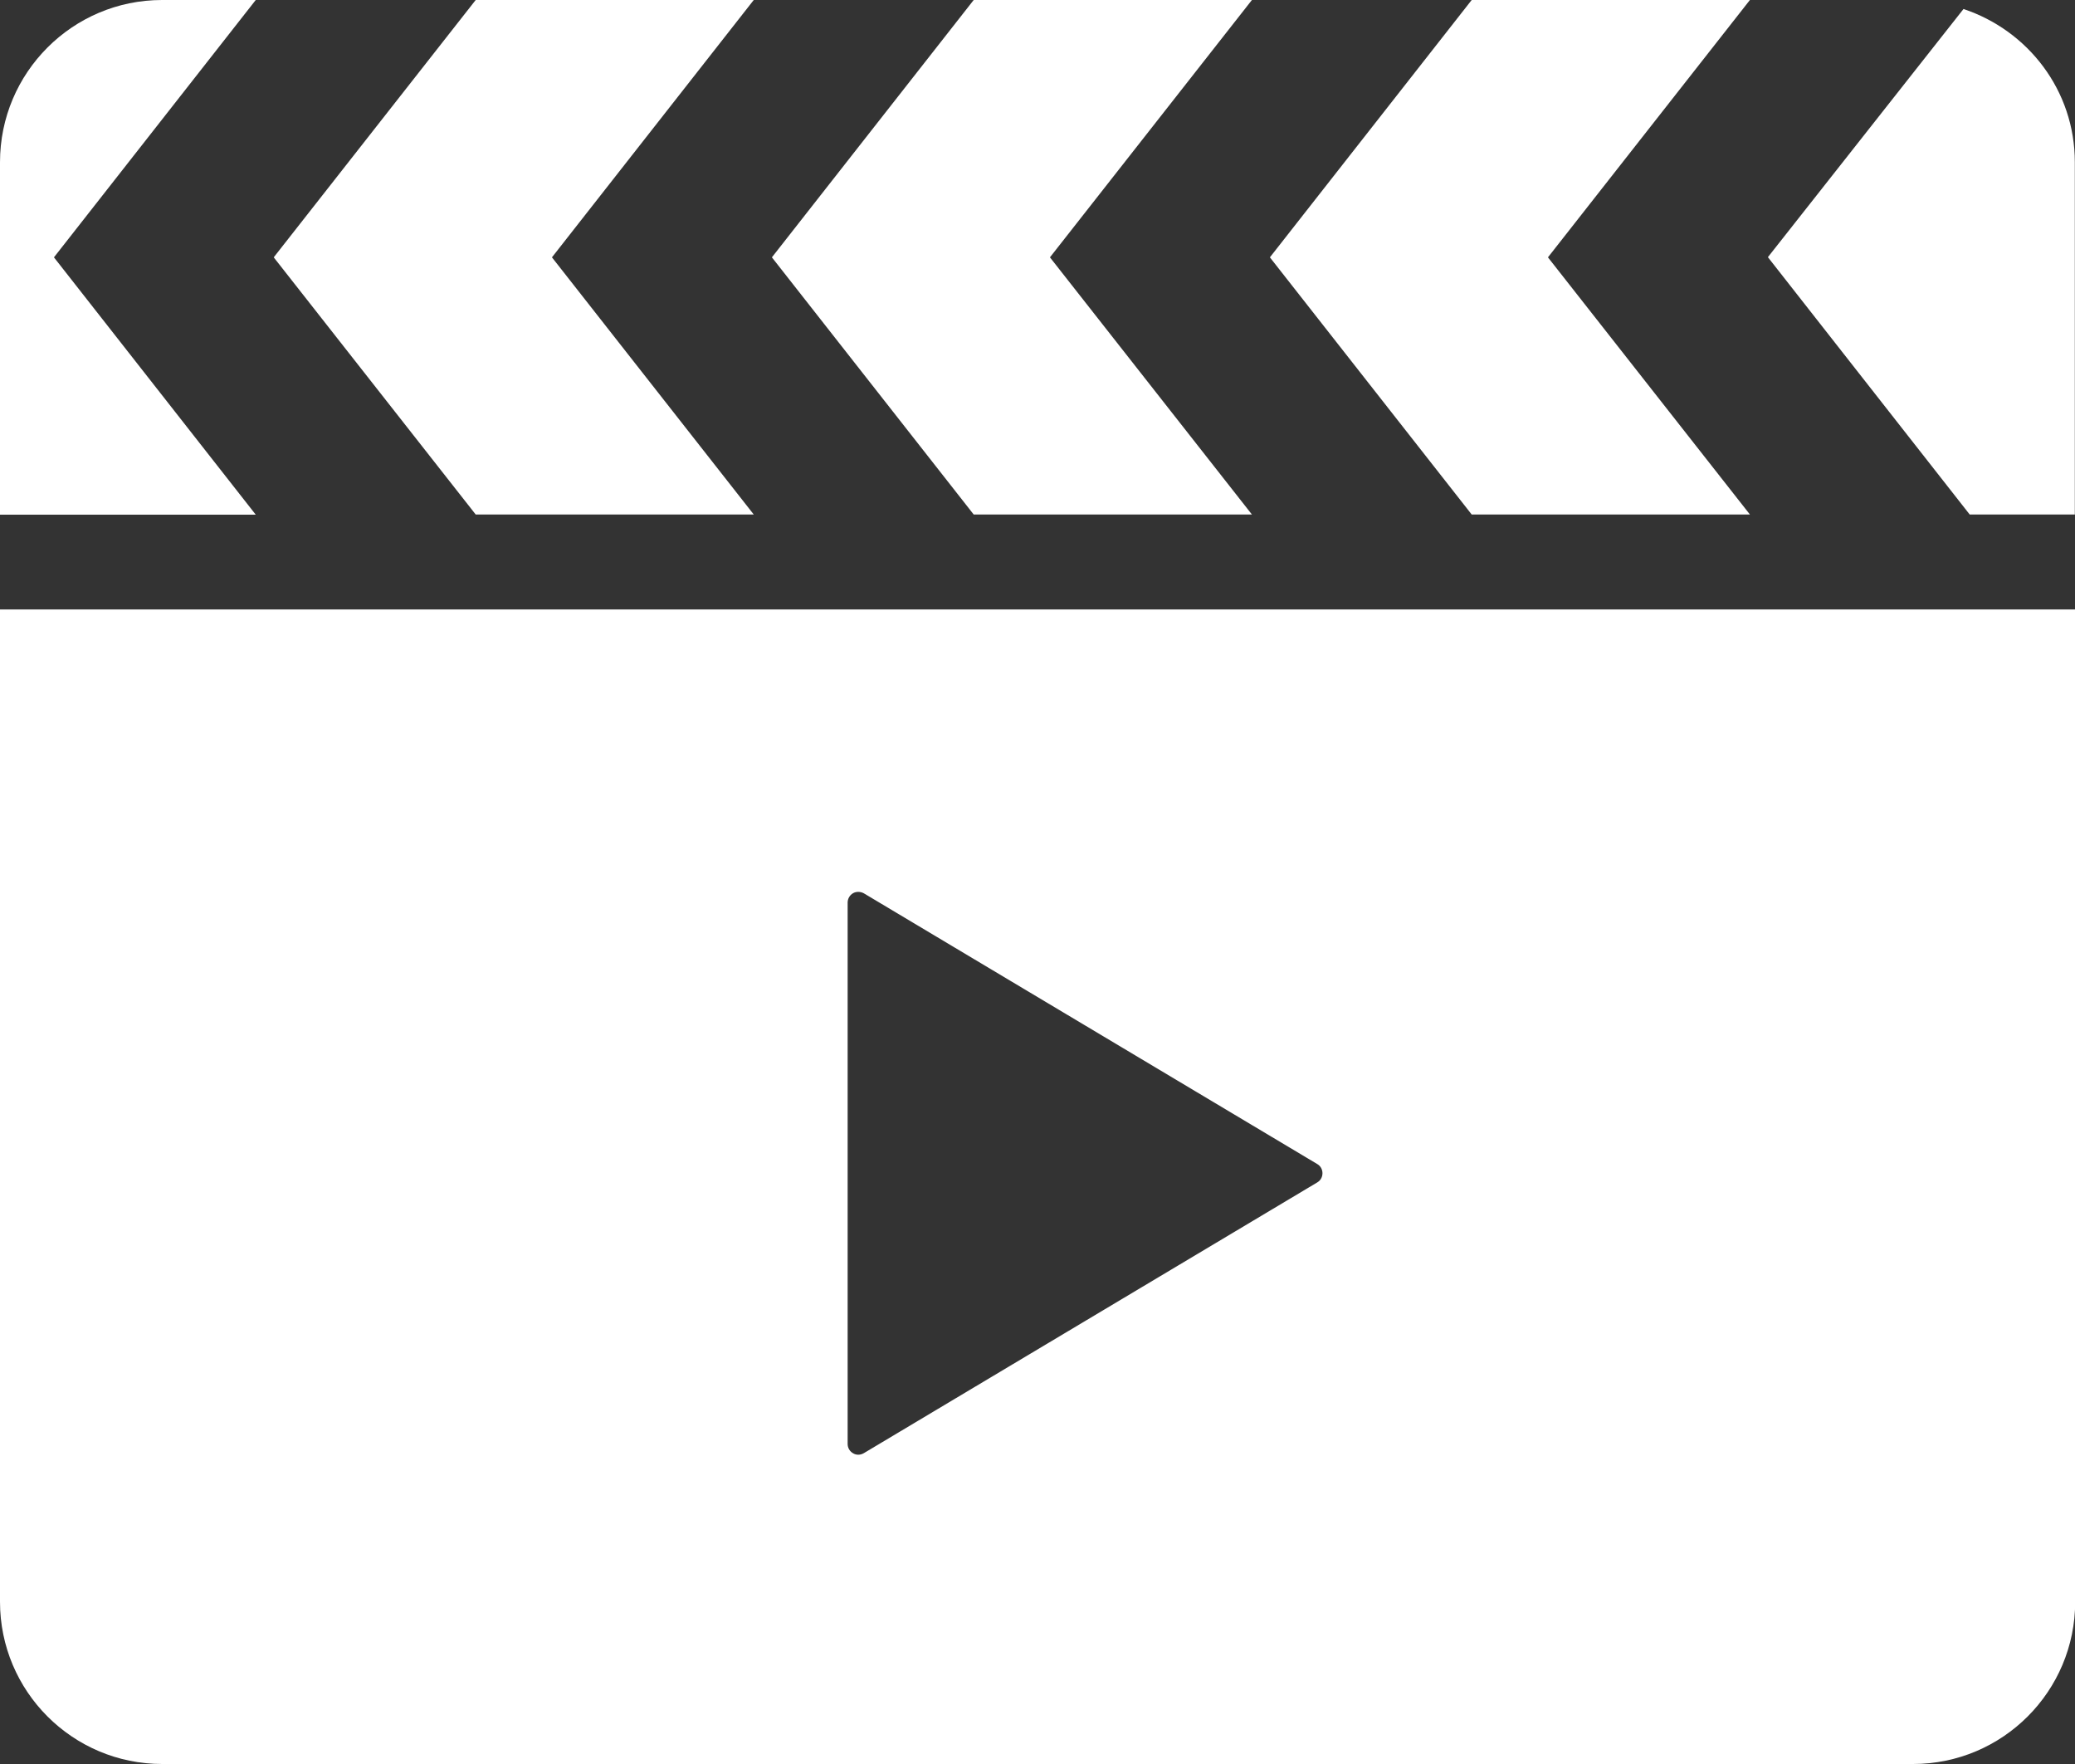
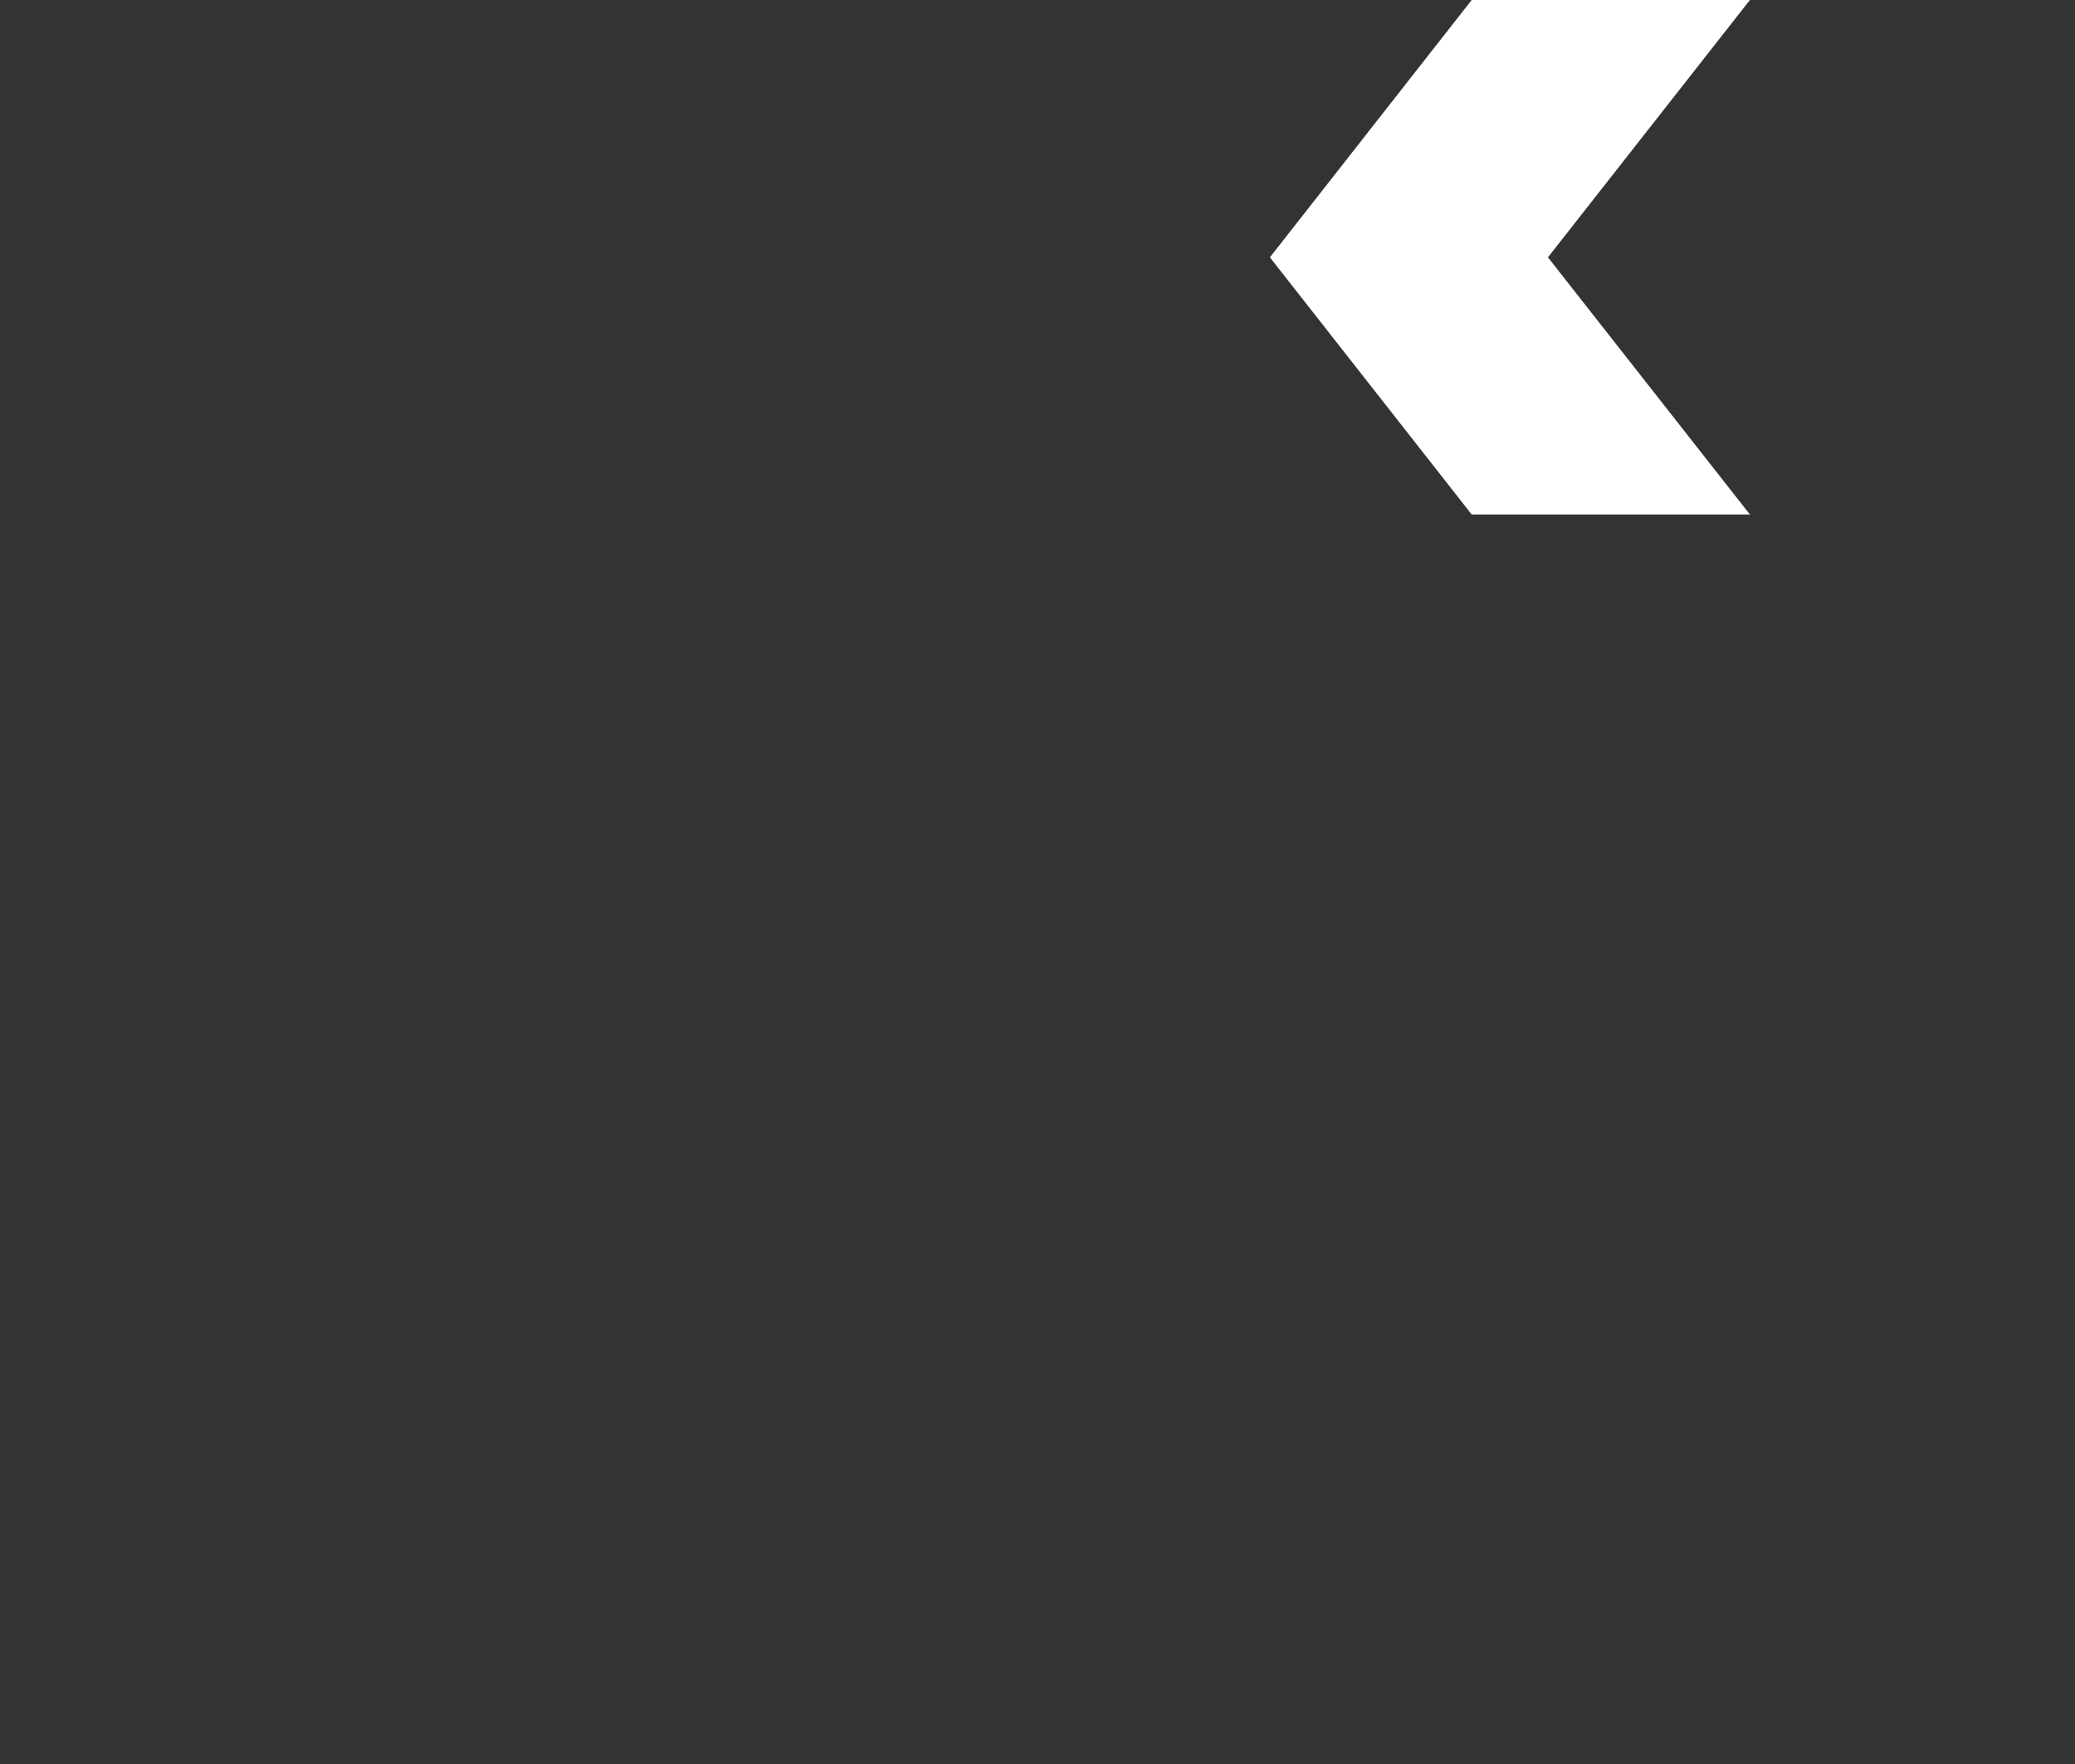
<svg xmlns="http://www.w3.org/2000/svg" id="_レイヤー_2" data-name="レイヤー_2" viewBox="0 0 120 102">
  <rect x="0" y="0" width="120" height="102" fill="#333333" stroke="none" />
  <defs>
    <style>
      .cls-1 {
        fill: #fff;
      }
    </style>
  </defs>
  <g id="_レイヤー_1-2" data-name="レイヤー_1">
    <g>
-       <polygon class="cls-1" points="43.59 29.75 31.92 14.88 43.59 0 27.51 0 15.83 14.88 27.51 29.75 43.59 29.75" />
-       <polygon class="cls-1" points="72.4 29.75 60.72 14.88 72.4 0 56.31 0 44.64 14.88 56.31 29.75 72.4 29.75" />
-       <path class="cls-1" d="M3.12,14.88L14.79,0h-5.42C4.2,0,0,4.2,0,9.38v20.38h14.79L3.12,14.88Z" />
-       <path class="cls-1" d="M113.56.51l-11.32,14.36,11.67,14.88h6.08V9.38c0-4.15-2.71-7.62-6.44-8.86Z" />
      <polygon class="cls-1" points="101.2 29.75 89.52 14.88 101.2 0 85.11 0 73.44 14.88 85.11 29.75 101.2 29.75" />
-       <path class="cls-1" d="M0,92.62c0,5.18,4.2,9.38,9.38,9.38h101.25c5.18,0,9.38-4.2,9.38-9.38v-57.38H0v57.38ZM49.02,67.84v-15.65c0-.22.12-.43.31-.54.19-.11.43-.1.62,0l26.23,15.66c.19.11.3.31.3.53s-.11.42-.3.53l-26.23,15.66c-.19.11-.43.12-.62,0-.19-.11-.31-.31-.31-.54v-15.66Z" />
    </g>
  </g>
</svg>